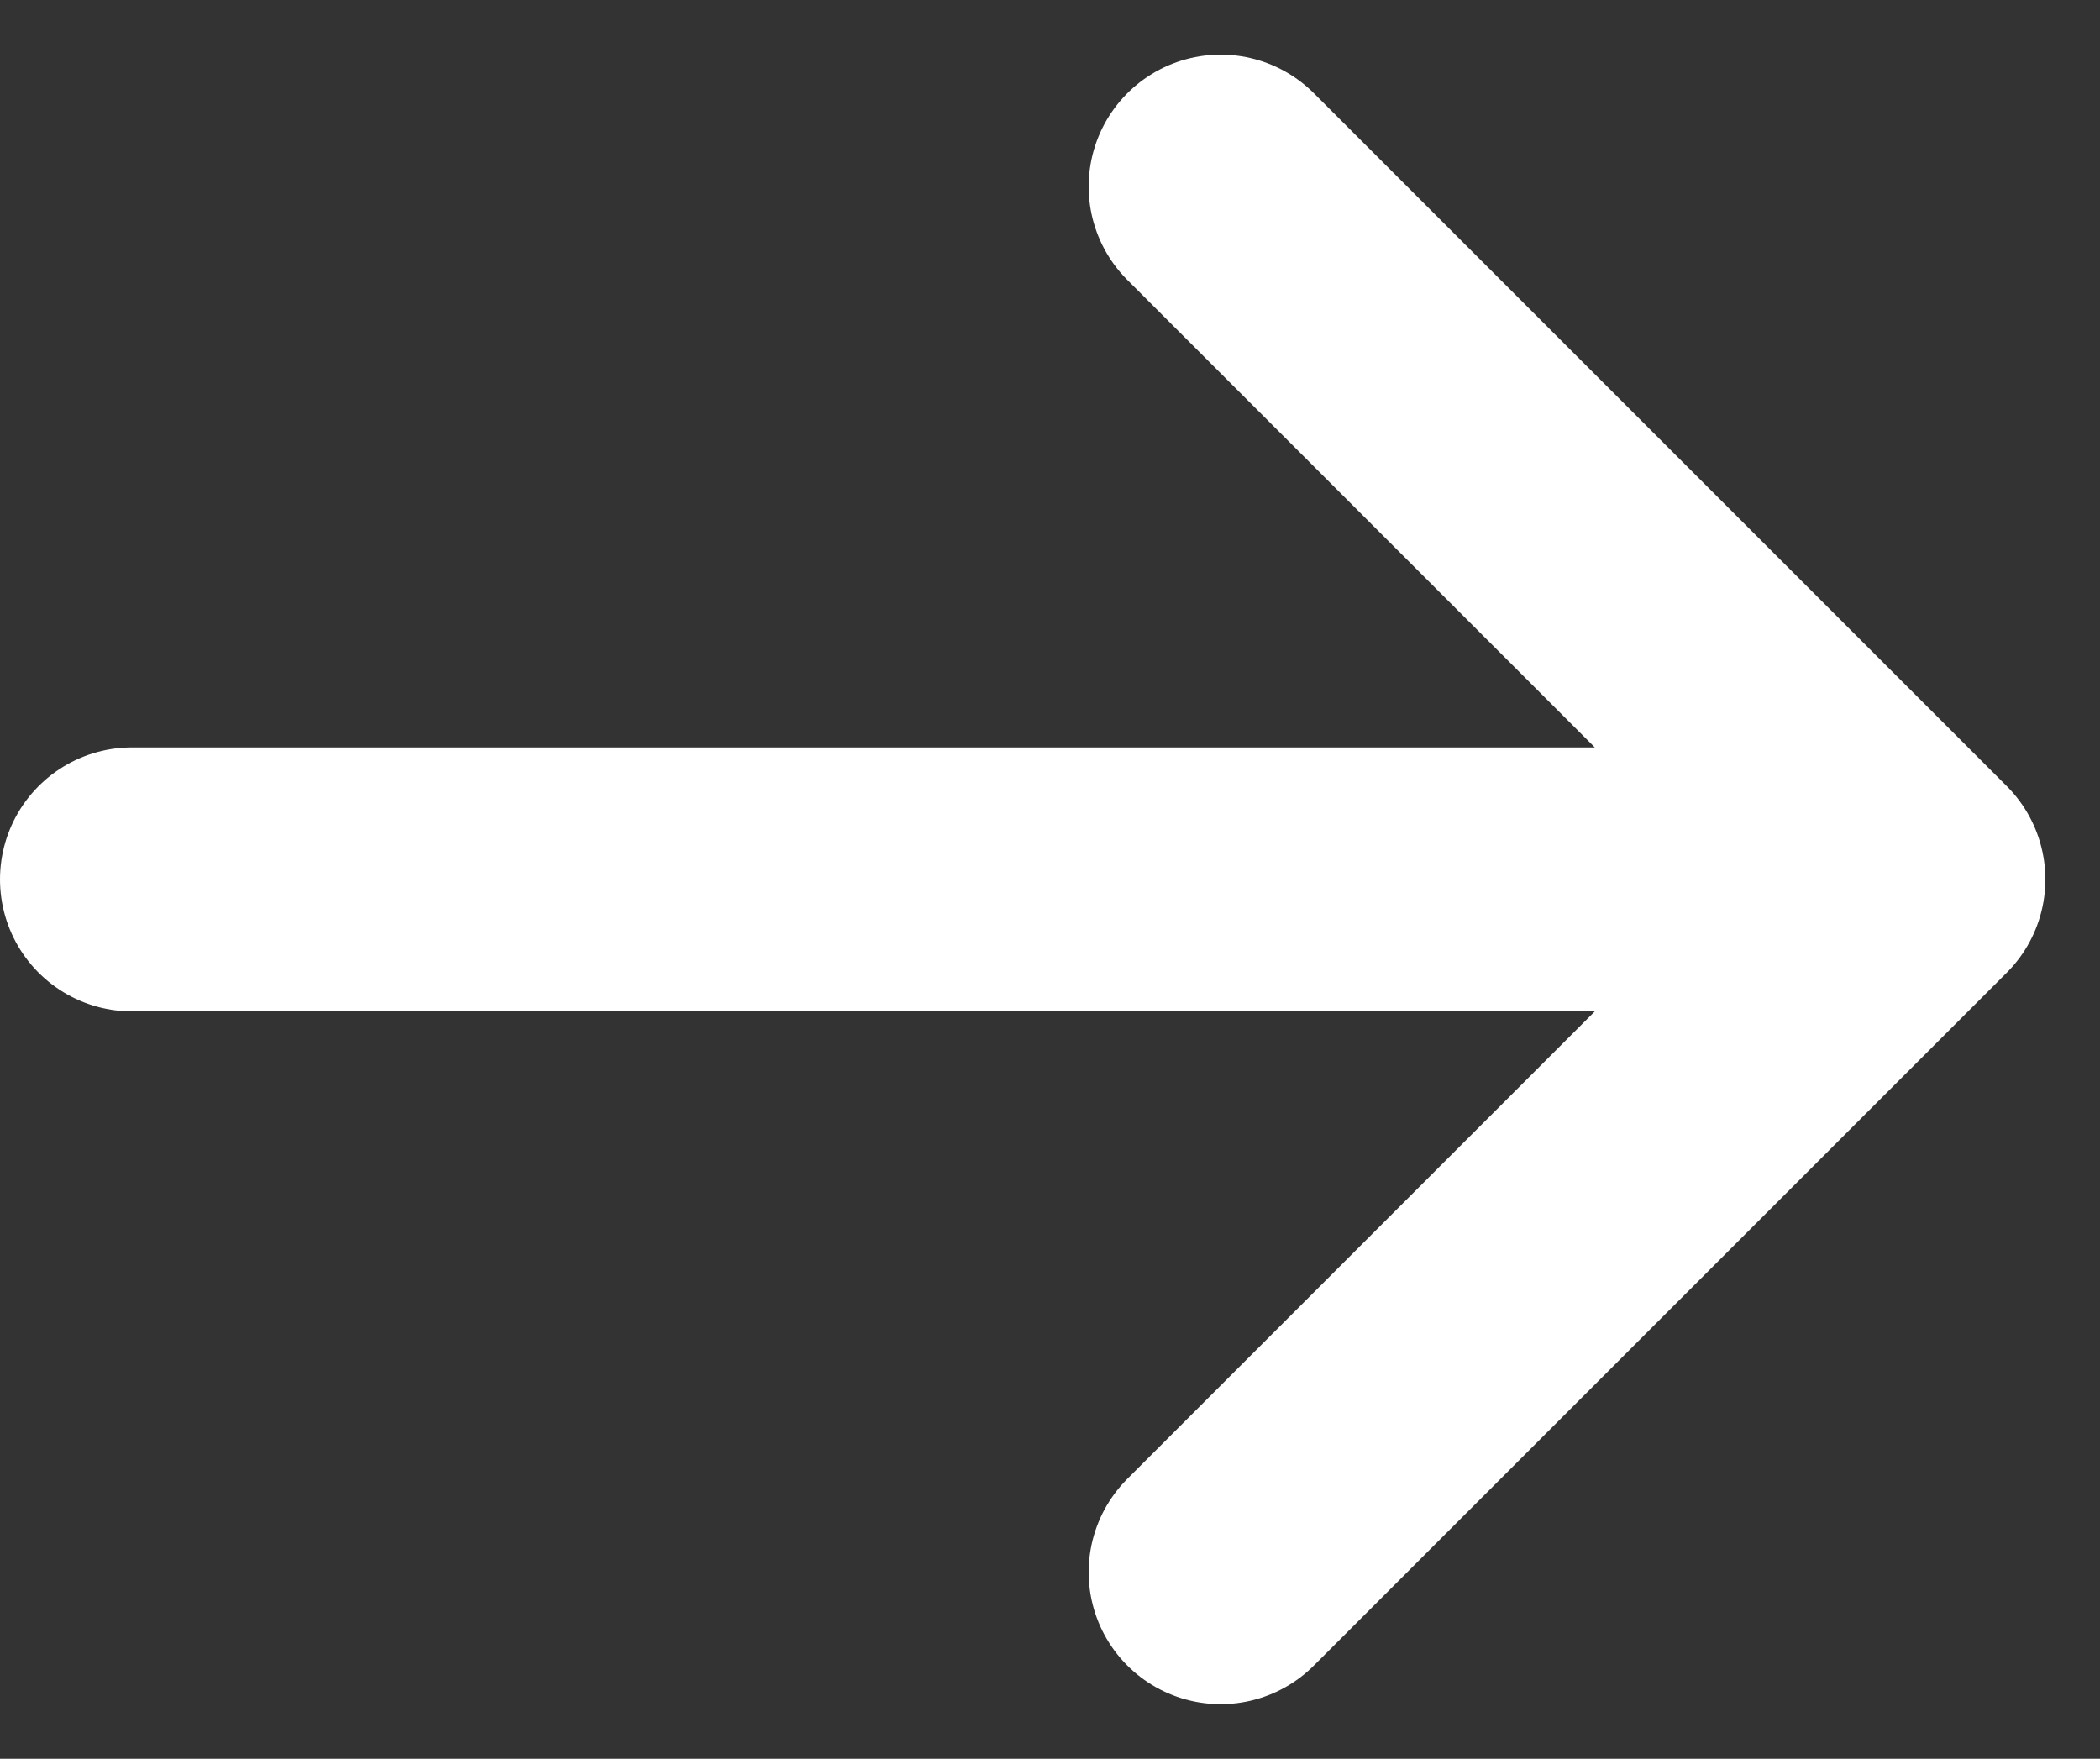
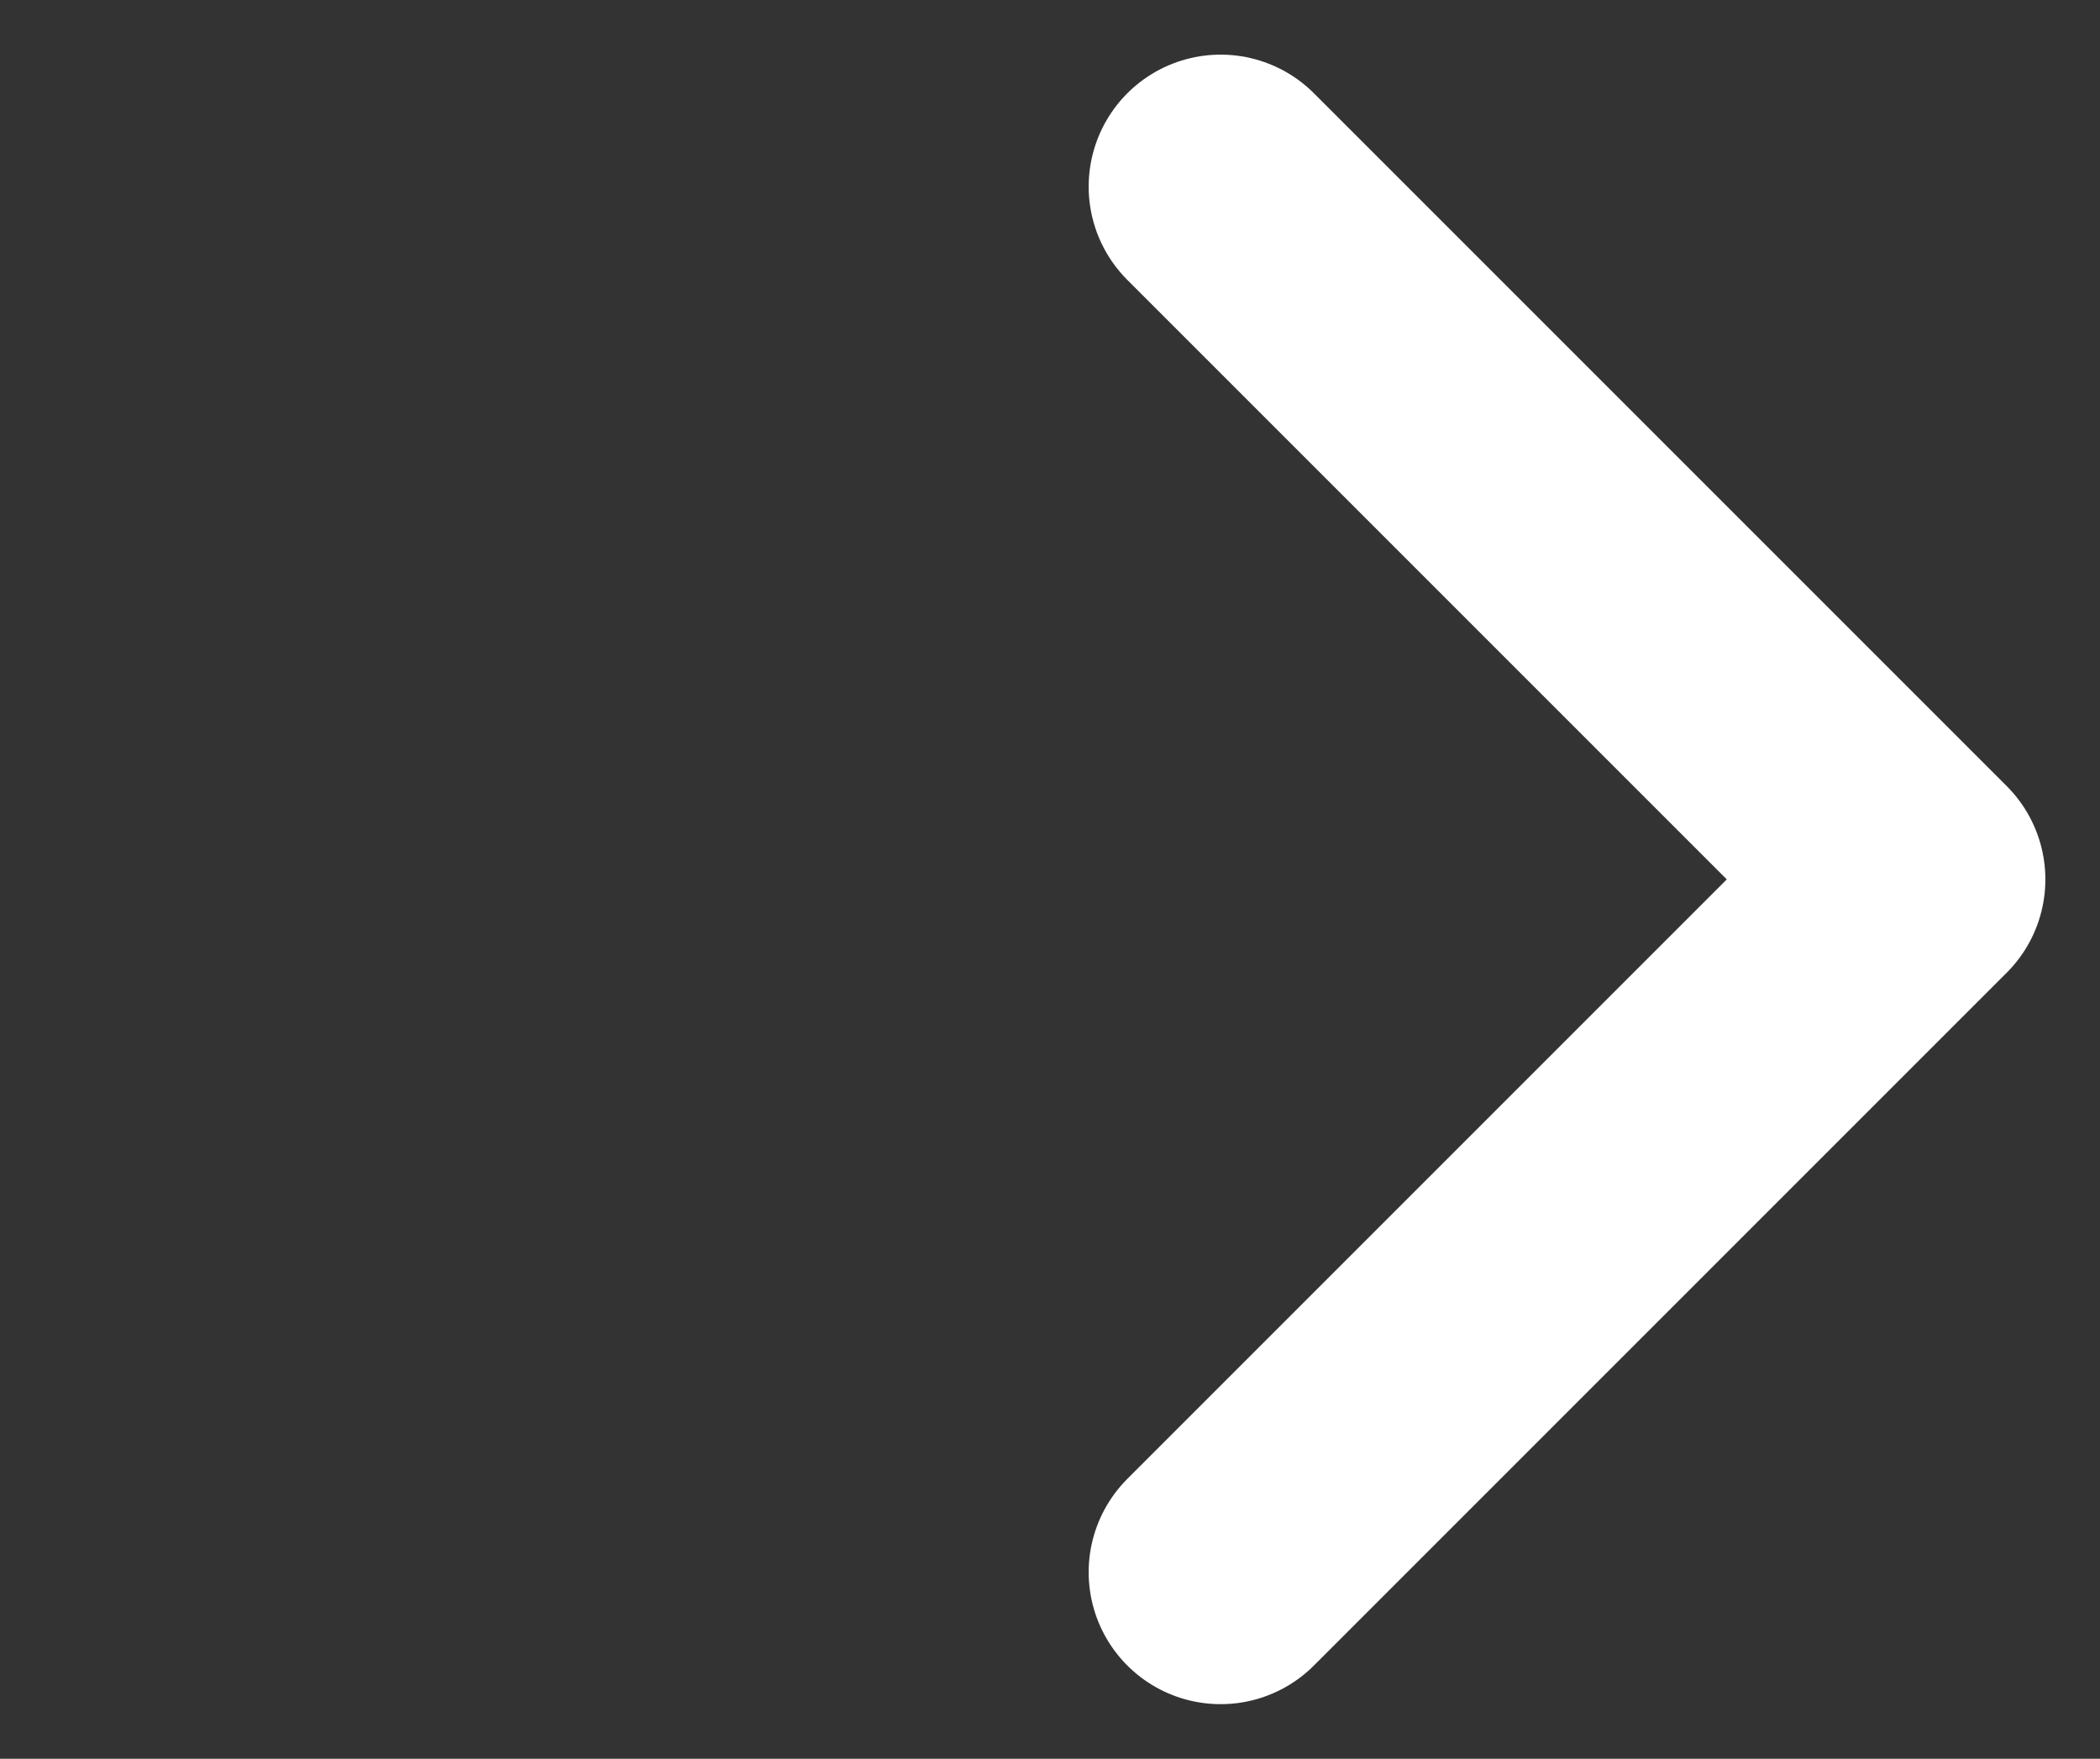
<svg xmlns="http://www.w3.org/2000/svg" width="15.914" height="13.328" viewBox="0 0 15.914 13.328">
  <rect x="0" y="0" width="15.914" height="13.328" fill="#333333" stroke="none" />
-   <path id="katalogarrow" d="M10.5,3.75,15.75,9m0,0L10.5,14.25M15.75,9H2.25" transform="translate(-1.25 -2.336)" fill="none" stroke="#fff" stroke-linecap="round" stroke-linejoin="round" stroke-width="2" />
+   <path id="katalogarrow" d="M10.5,3.75,15.75,9m0,0L10.5,14.25M15.75,9" transform="translate(-1.25 -2.336)" fill="none" stroke="#fff" stroke-linecap="round" stroke-linejoin="round" stroke-width="2" />
</svg>